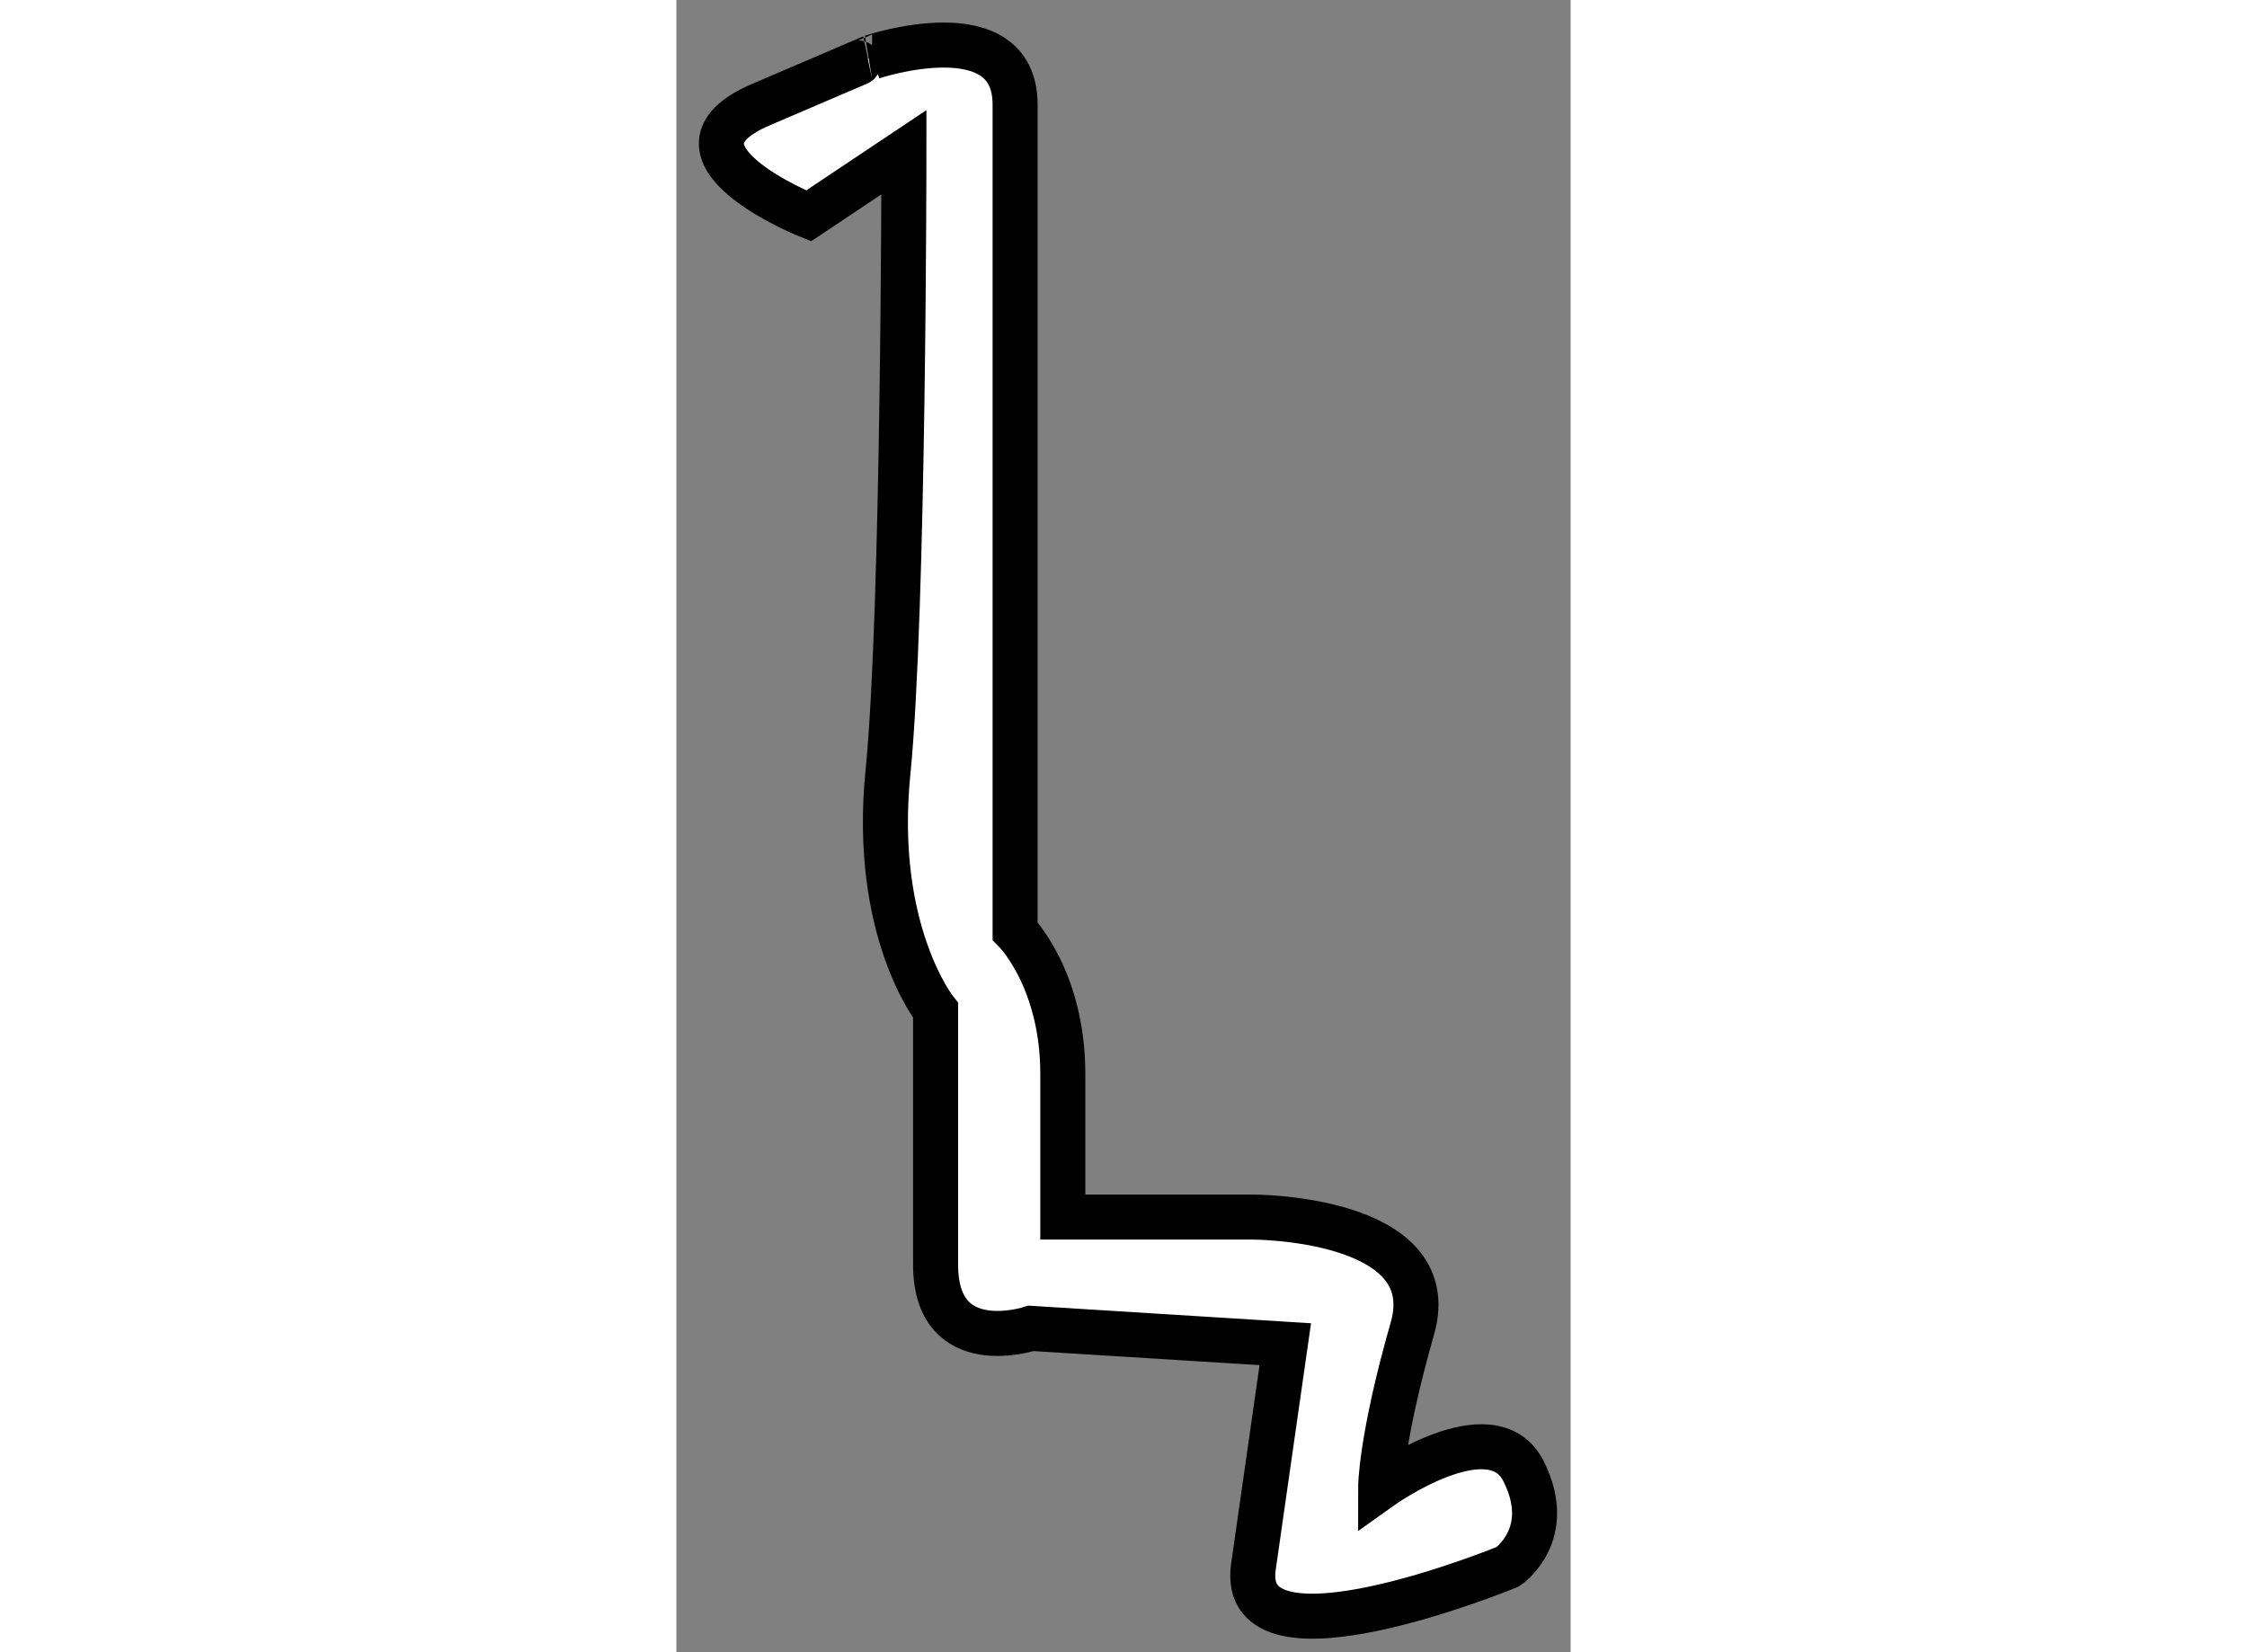
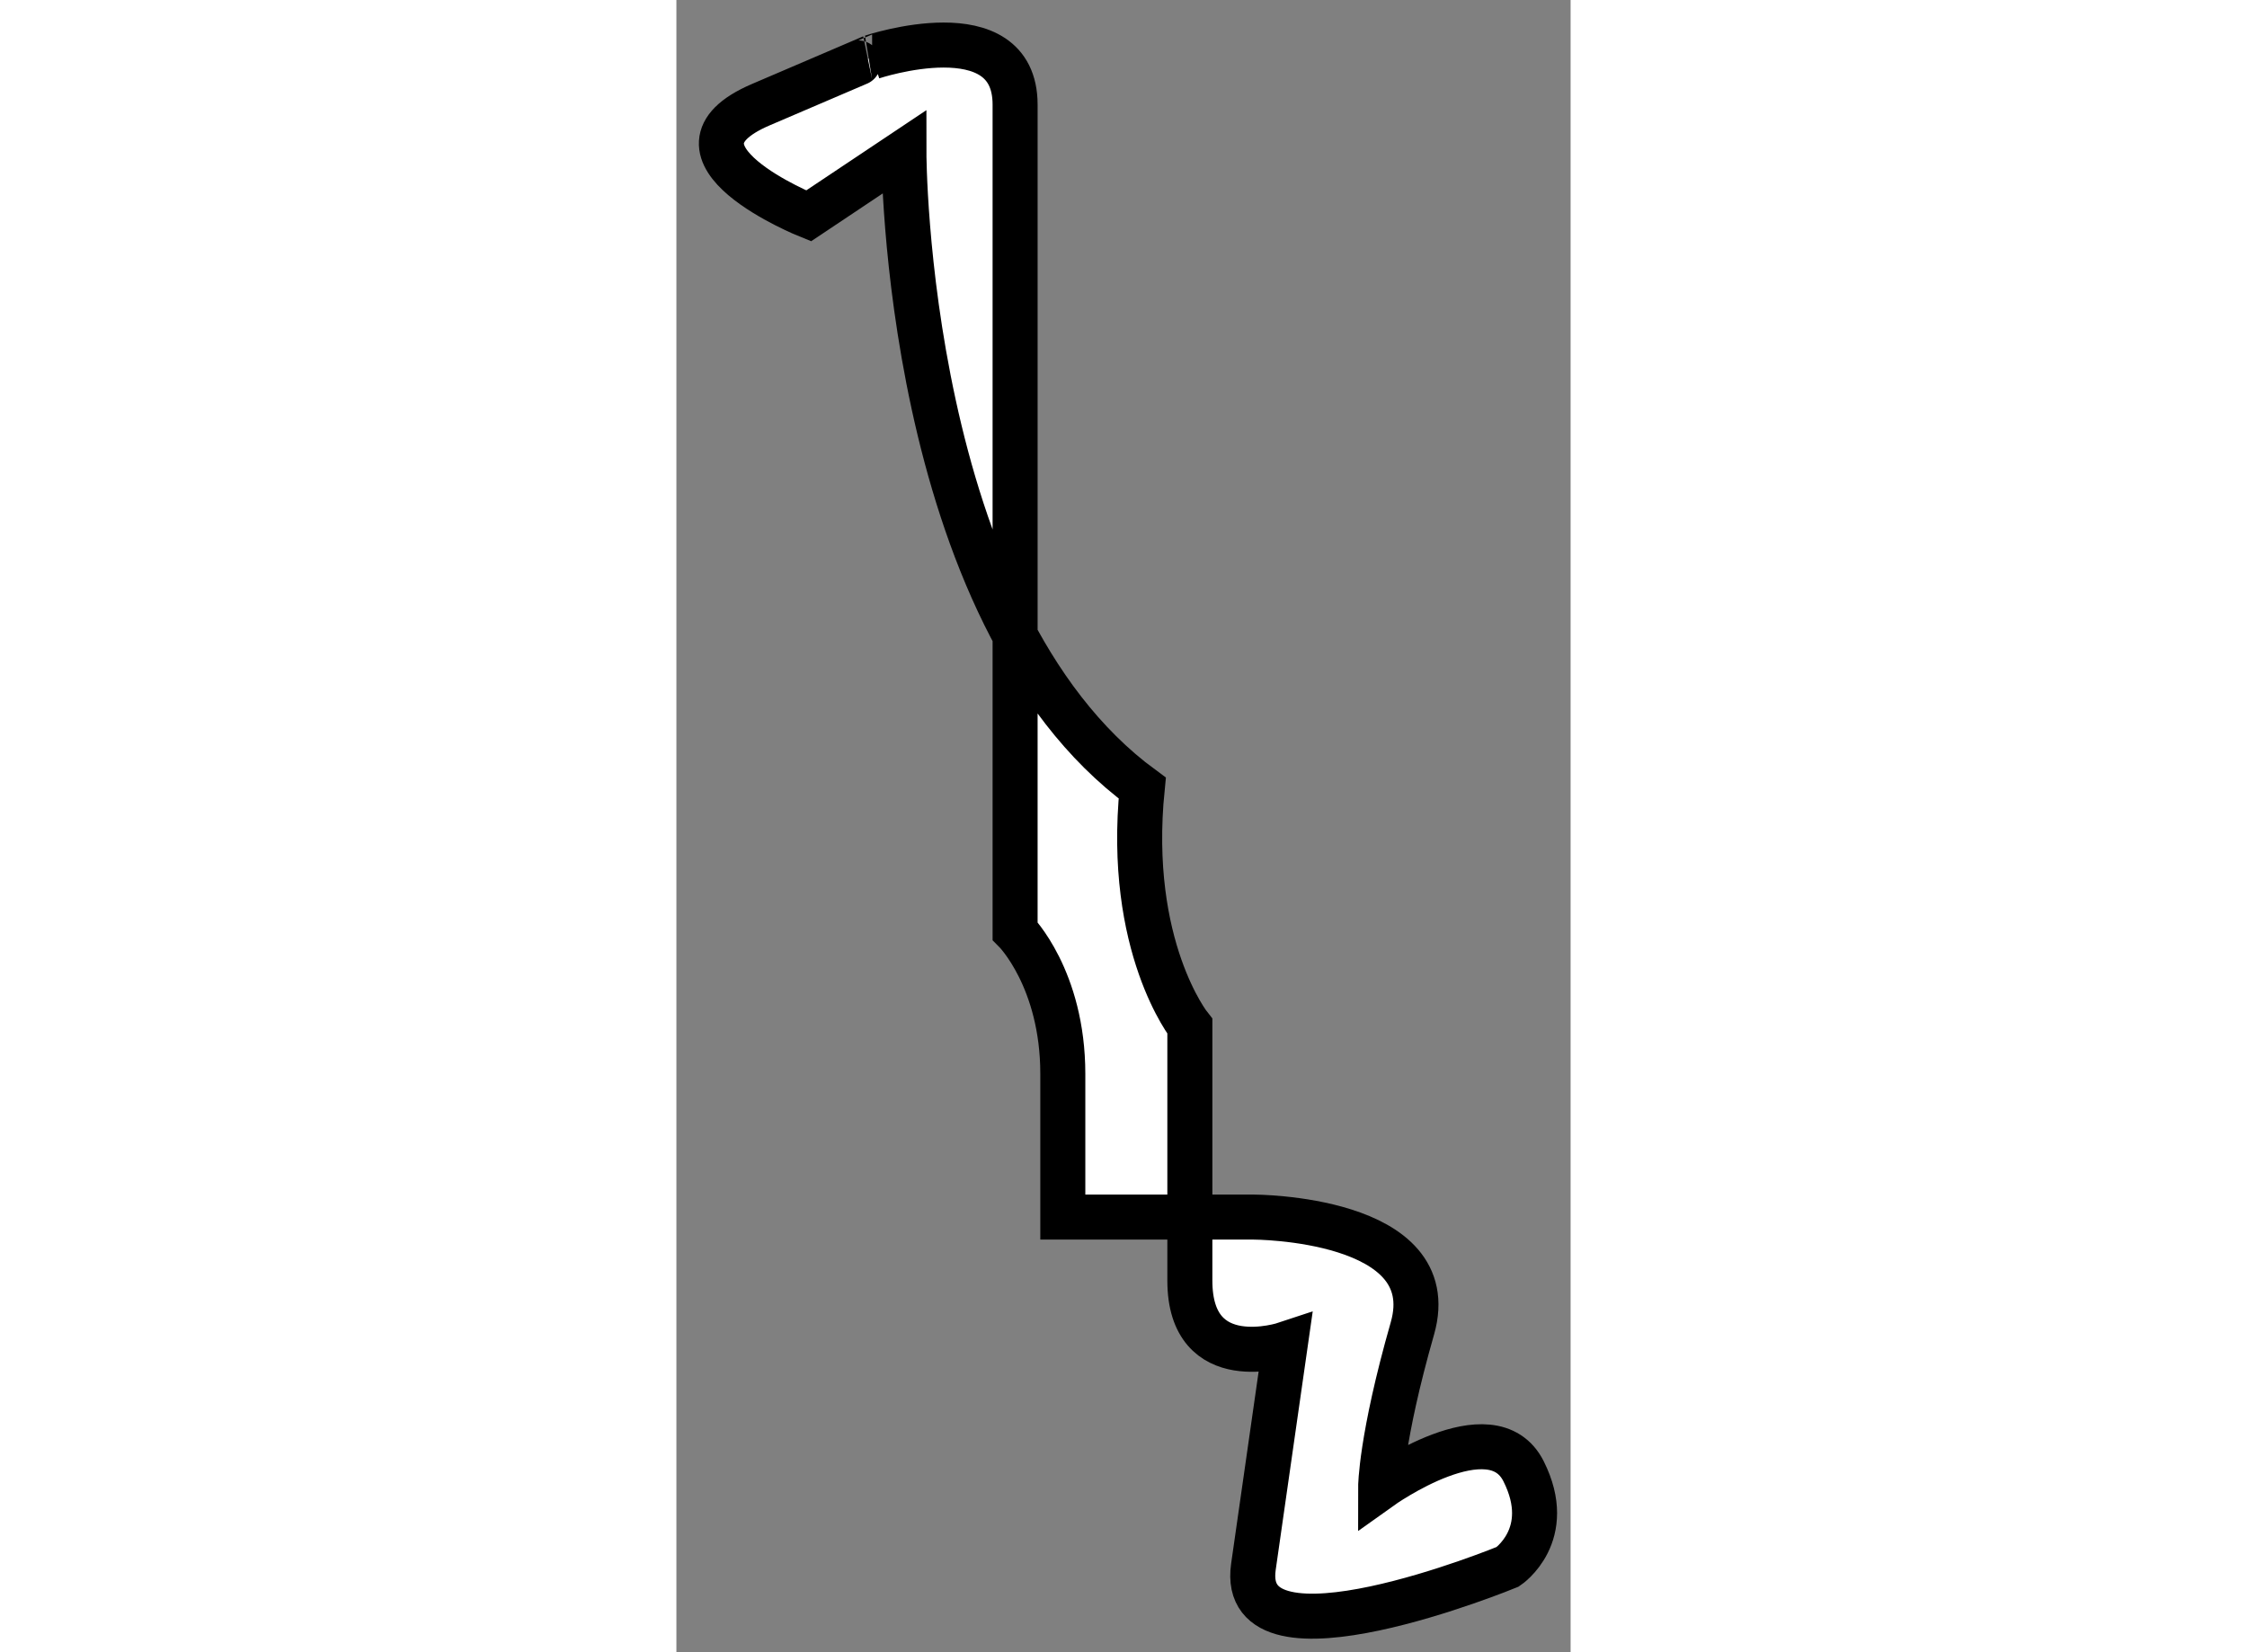
<svg xmlns="http://www.w3.org/2000/svg" version="1.1" x="0px" y="0px" width="244.8px" height="180px" viewBox="182.555 62.181 9.932 18.351" enable-background="new 0 0 244.8 180" xml:space="preserve">
  <rect x="182.555" y="62.181" width="9.932" height="18.351" fill="#808080" stroke="none" />
  <g>
-     <path fill="#FFFFFF" stroke="#000000" stroke-width="0.5" d="M185.082,63.872l-1.059,0.707c0,0-1.765-0.707-0.529-1.236    s1.235-0.529,1.235-0.529s1.588-0.53,1.588,0.529c0,1.059,0,9.178,0,9.178s0.53,0.529,0.53,1.588c0,1.061,0,1.59,0,1.59h2.117    c0,0,2.118,0,1.766,1.236c-0.353,1.235-0.353,1.765-0.353,1.765s1.235-0.882,1.588-0.177c0.354,0.706-0.176,1.06-0.176,1.06    s-3.001,1.235-2.825,0c0.177-1.235,0.354-2.472,0.354-2.472l-2.824-0.176c0,0-1.06,0.353-1.06-0.707c0-1.059,0-2.824,0-2.824    s-0.706-0.883-0.529-2.646C185.082,68.991,185.082,63.872,185.082,63.872z" />
+     <path fill="#FFFFFF" stroke="#000000" stroke-width="0.5" d="M185.082,63.872l-1.059,0.707c0,0-1.765-0.707-0.529-1.236    s1.235-0.529,1.235-0.529s1.588-0.53,1.588,0.529c0,1.059,0,9.178,0,9.178s0.53,0.529,0.53,1.588c0,1.061,0,1.59,0,1.59h2.117    c0,0,2.118,0,1.766,1.236c-0.353,1.235-0.353,1.765-0.353,1.765s1.235-0.882,1.588-0.177c0.354,0.706-0.176,1.06-0.176,1.06    s-3.001,1.235-2.825,0c0.177-1.235,0.354-2.472,0.354-2.472c0,0-1.06,0.353-1.06-0.707c0-1.059,0-2.824,0-2.824    s-0.706-0.883-0.529-2.646C185.082,68.991,185.082,63.872,185.082,63.872z" />
  </g>
</svg>